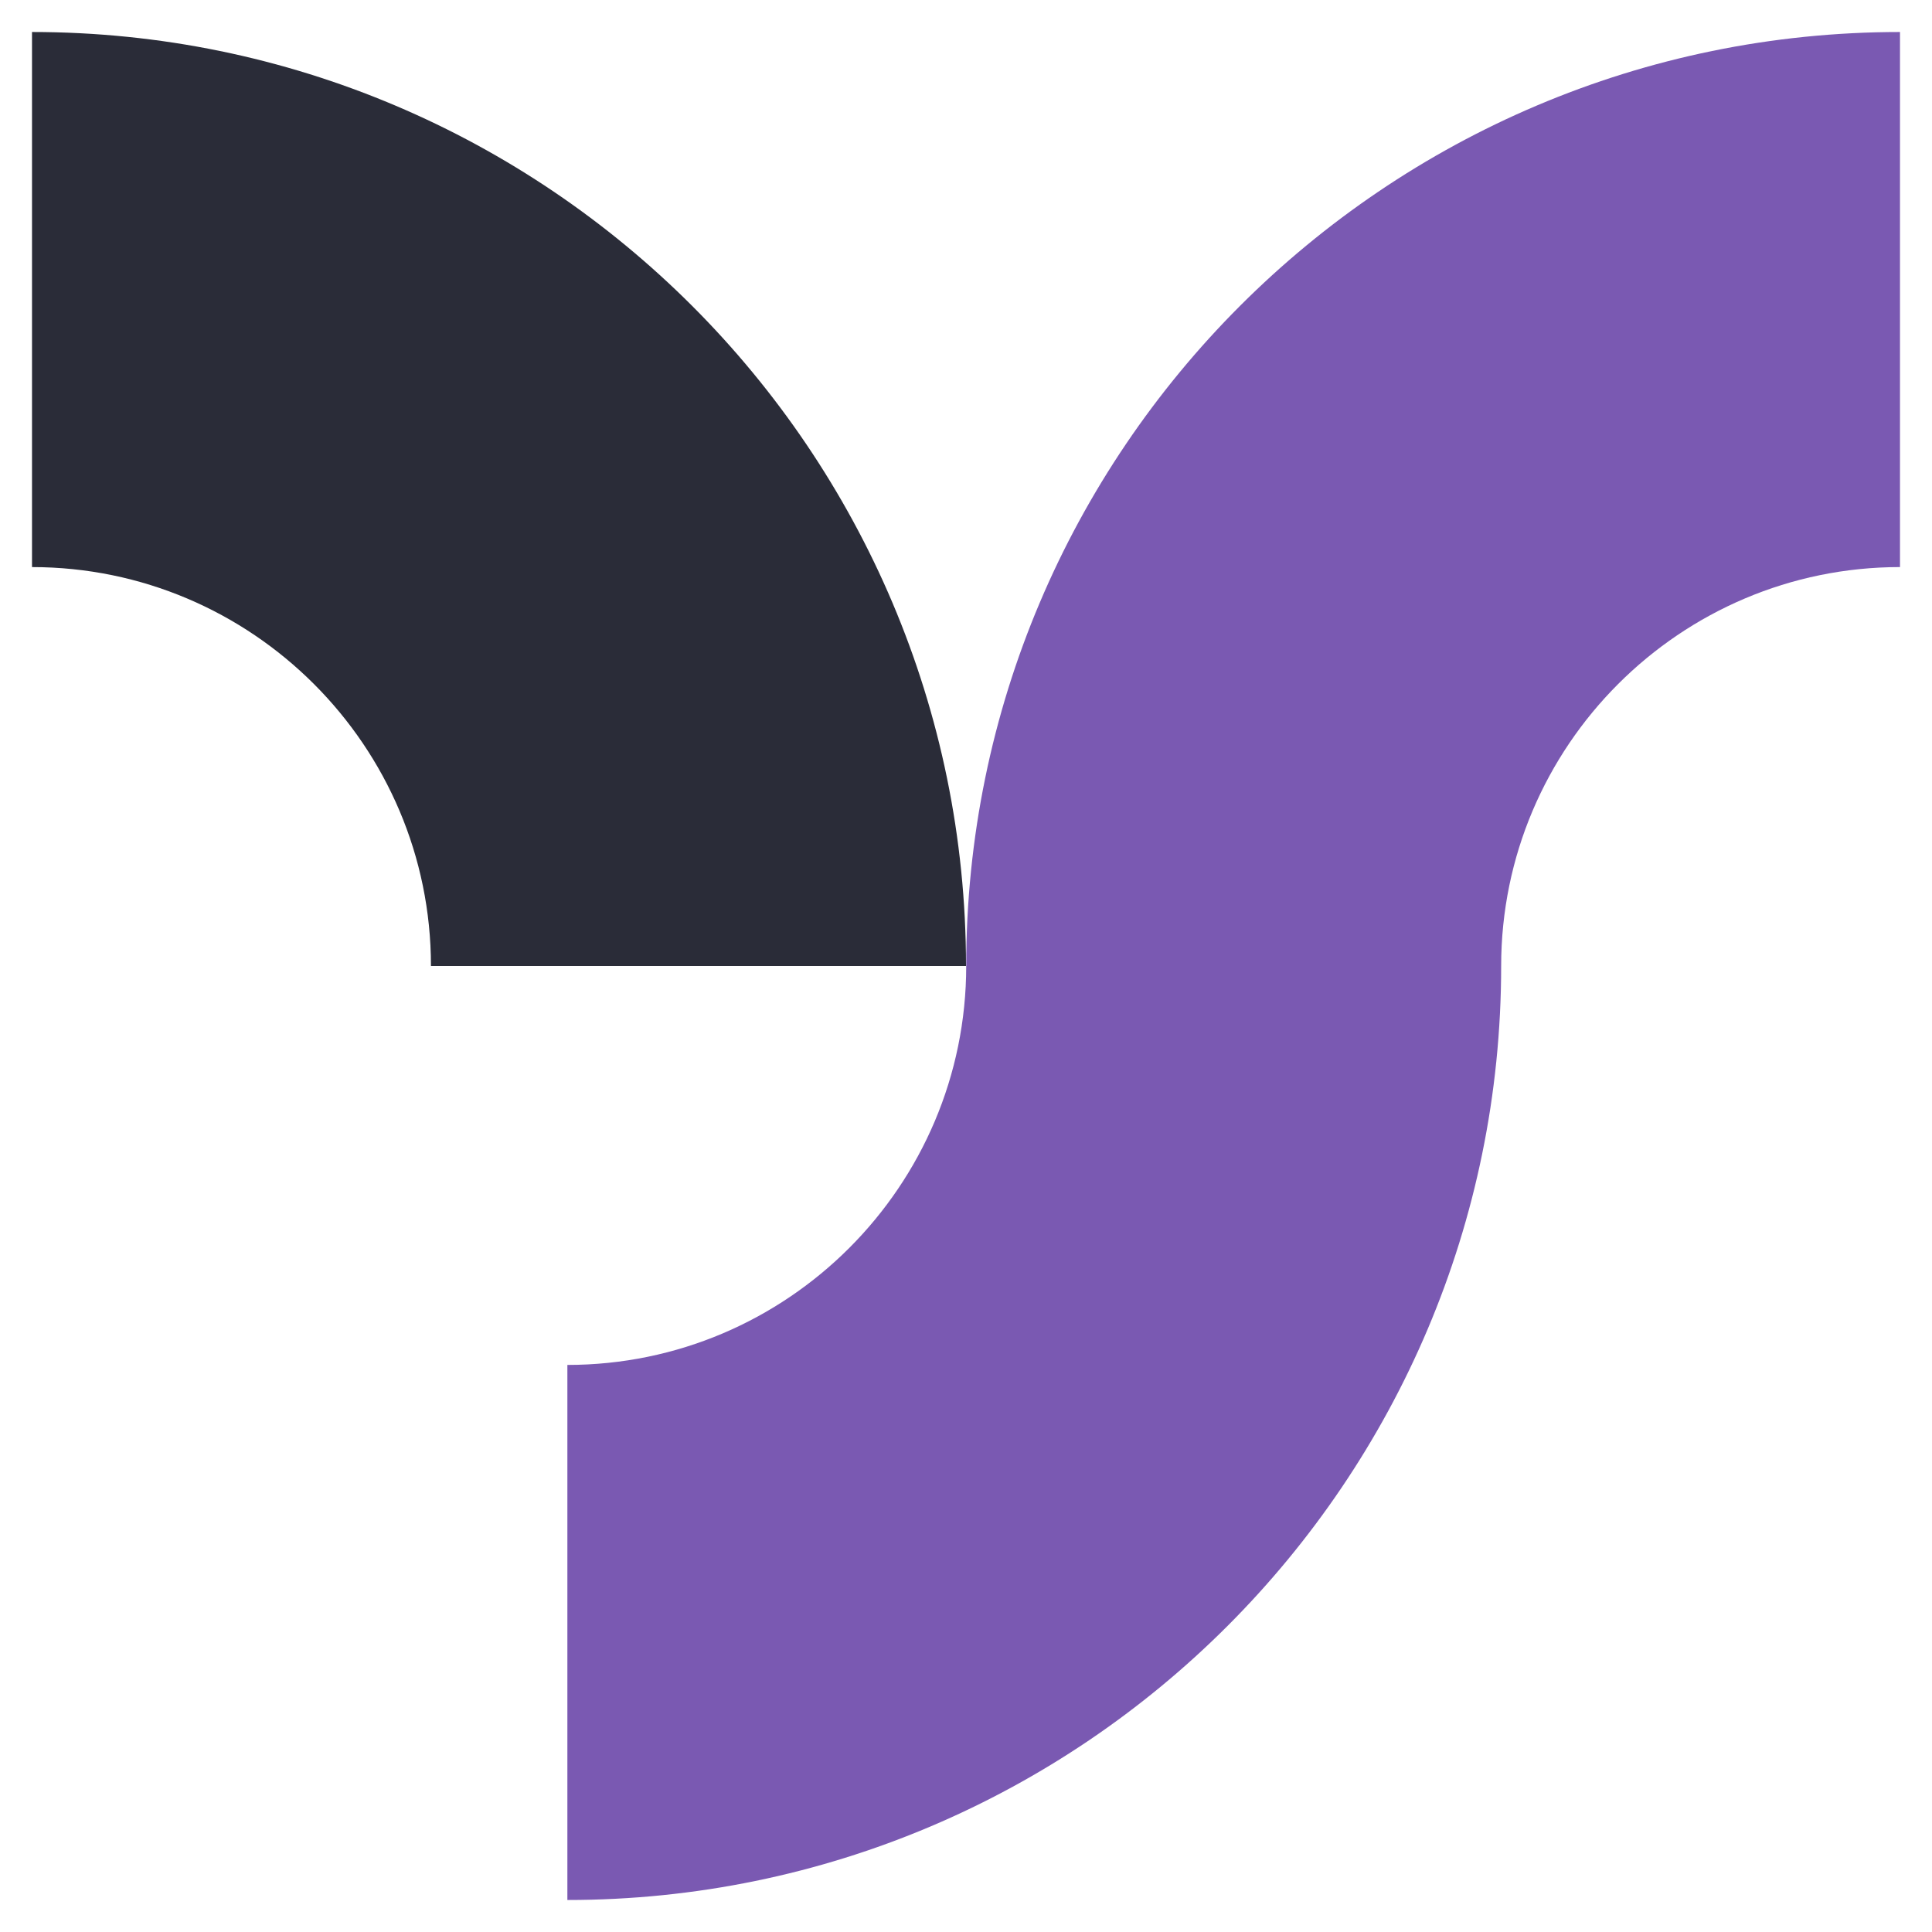
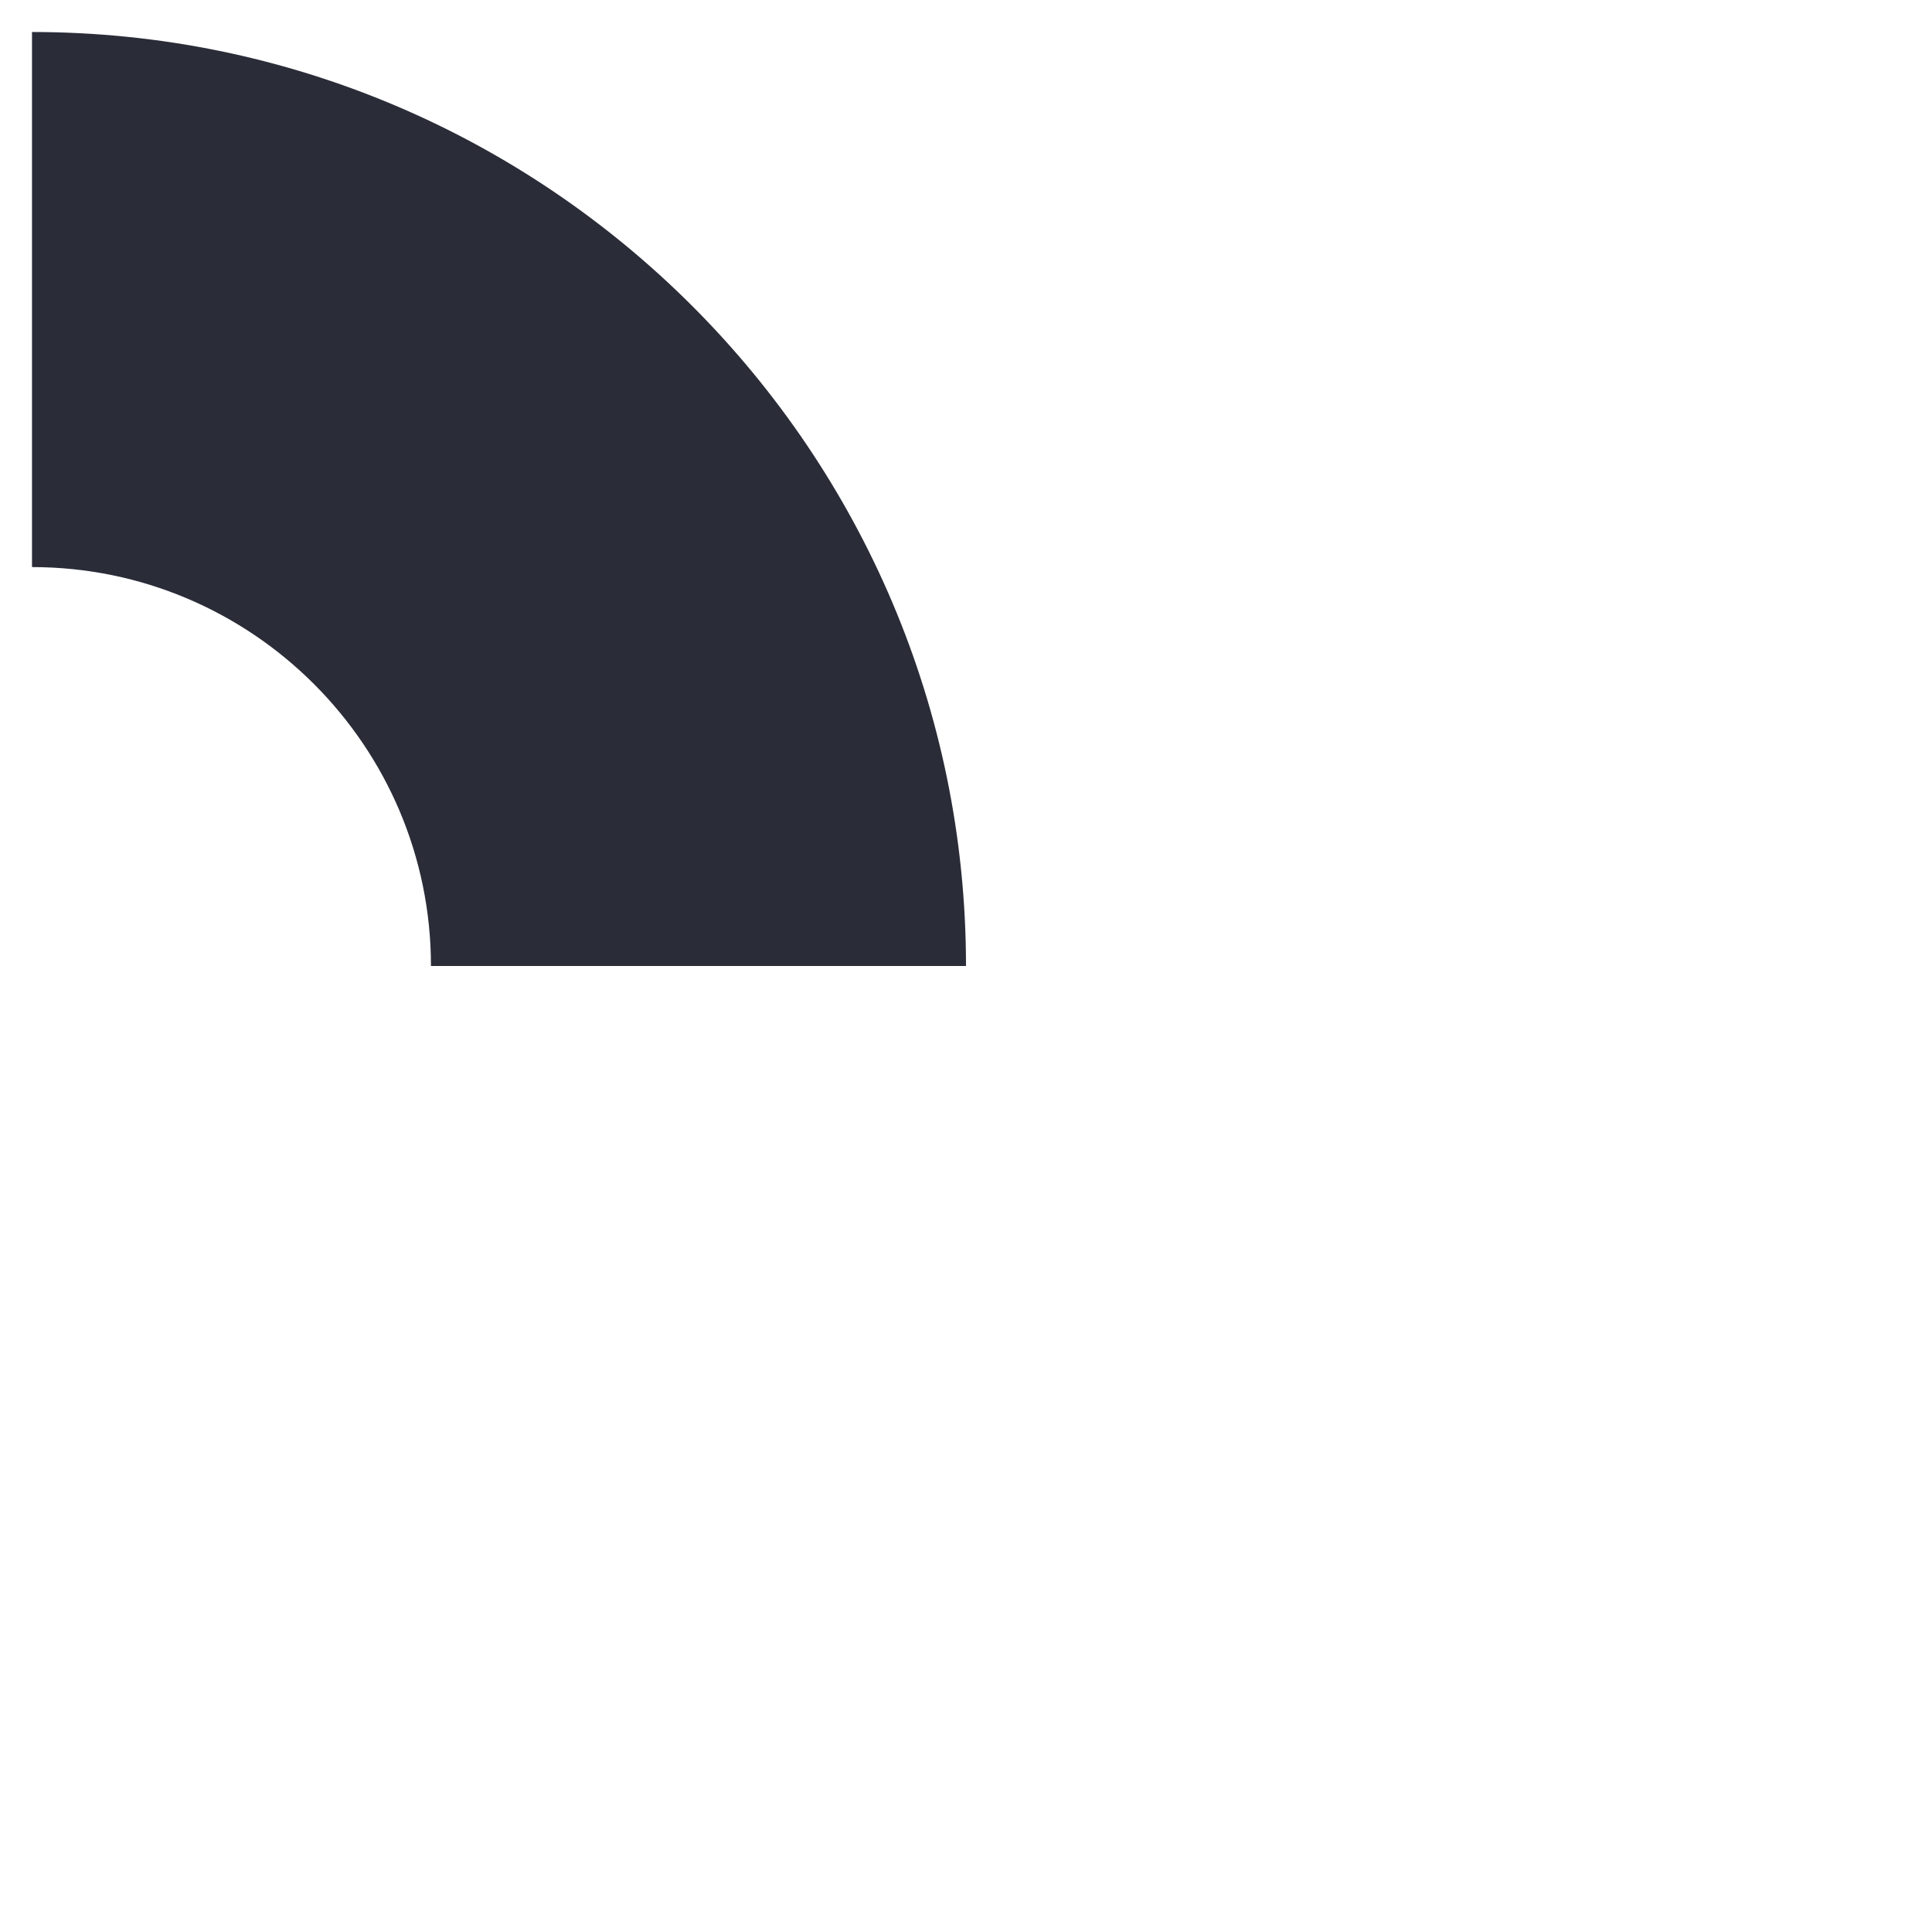
<svg xmlns="http://www.w3.org/2000/svg" width="664" height="664" viewBox="0 0 664 664" fill="none">
  <path d="M332 332H148.113C148.113 256.395 86.599 194.899 11 194.899V11C188.005 11 332 155 332 332Z" fill="#2A2C38" />
-   <path d="M653 194.893V11C476.036 11 332.073 155.002 332.073 331.997C332.073 407.601 270.582 469.106 195 469.106V653C371.955 653 515.927 508.998 515.927 331.997C515.927 256.408 577.42 194.893 653 194.893Z" fill="#7A59B2" />
</svg>